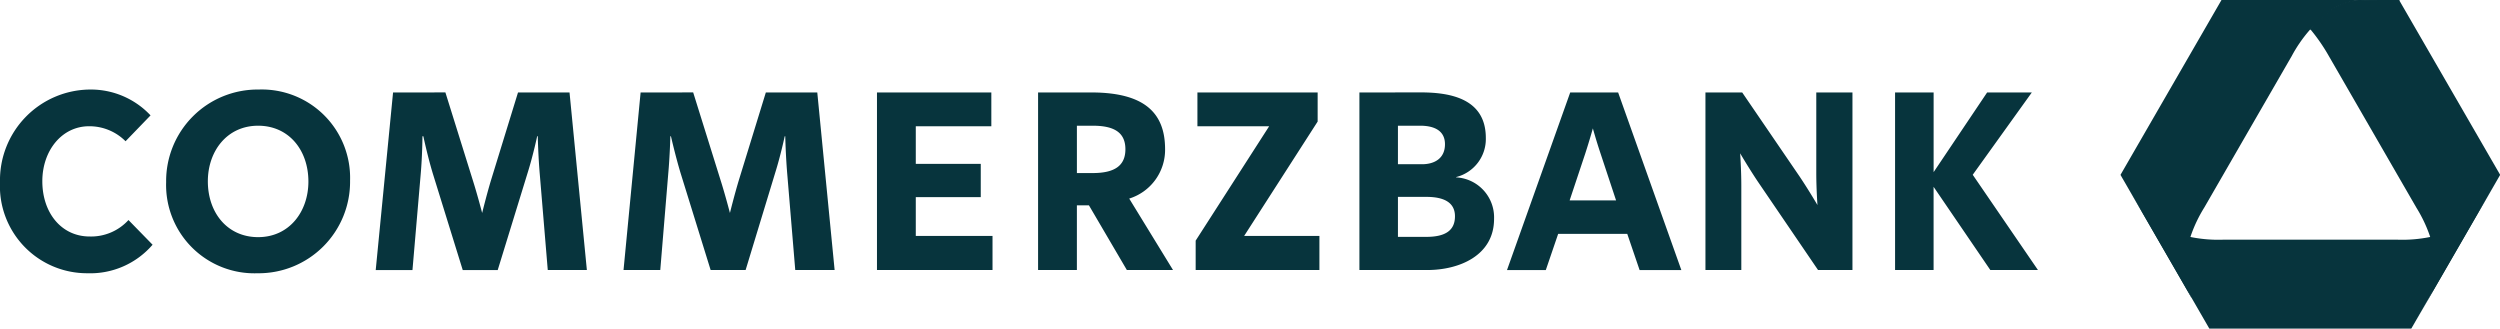
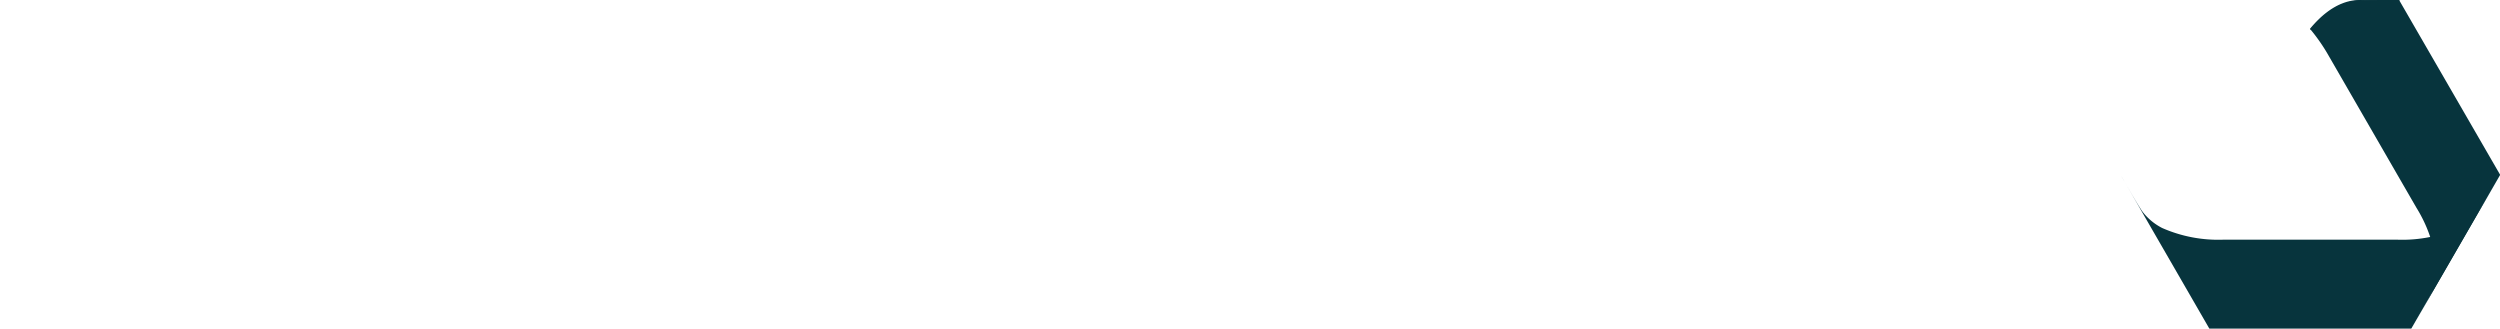
<svg xmlns="http://www.w3.org/2000/svg" id="Gruppe_3287" data-name="Gruppe 3287" width="234.953" height="30.887" viewBox="0 0 234.953 30.887">
  <defs>
    <clipPath id="clip-path">
      <rect id="Rechteck_2162" data-name="Rechteck 2162" width="234.953" height="30.887" fill="#07343d" />
    </clipPath>
  </defs>
  <g id="Gruppe_3287-2" data-name="Gruppe 3287" clip-path="url(#clip-path)">
    <path id="Pfad_1837" data-name="Pfad 1837" d="M528.628,0c-.647,0-2.569,0-4.8,2.712l.087.1A9.916,9.916,0,0,1,525.979.959a5.452,5.452,0,0,1,2.227-.842c.5-.056,2.152-.034,4.033-.034a.023.023,0,0,1,.02.01L532.21.011A.018.018,0,0,0,532.192,0Z" transform="translate(-306.736)" fill="#07343d" />
-     <path id="Pfad_1838" data-name="Pfad 1838" d="M490.385,0a.02.02,0,0,0-.019.01l-7,12.117-2.194,3.8-.254.441-.033.056a.024.024,0,0,0,0,.021l6.664,11.543V27.94c-.145-.265-.249-.47-.3-.6a5.456,5.456,0,0,1-.4-2.353,13.091,13.091,0,0,1,1.9-5.474l4.11-7.121,4.112-7.122a13.1,13.1,0,0,1,3.793-4.38A5.456,5.456,0,0,1,503,.058C503.5,0,505.166,0,507.049,0Z" transform="translate(-281.593 0)" fill="#07343d" />
    <path id="Pfad_1839" data-name="Pfad 1839" d="M481.03,39.9c.1.183.209.365.312.541Zm33.523,3.382a5.449,5.449,0,0,1-1.84,1.517,13.1,13.1,0,0,1-5.688,1.094H490.578a13.089,13.089,0,0,1-5.688-1.094,5.442,5.442,0,0,1-1.841-1.517c-.259-.353-.922-1.482-1.706-2.841l1.672,2.9,6.293,10.9a.023.023,0,0,0,.018.01h18.953a.023.023,0,0,0,.017-.011l8.258-14.3c-.911,1.577-1.709,2.951-2,3.345" transform="translate(-281.676 -23.366)" fill="#07343d" />
    <path id="Pfad_1840" data-name="Pfad 1840" d="M528.2.058a5.448,5.448,0,0,0-2.233.834,9.557,9.557,0,0,0-2.053,1.859,17.092,17.092,0,0,1,1.741,2.521l4.112,7.122s2.709,4.694,4.112,7.121a13.093,13.093,0,0,1,1.9,5.474,5.487,5.487,0,0,1-.393,2.353c-.194.441-.961,1.782-1.853,3.327l8.215-14.227v-.013a.007.007,0,0,0,0-.005L532.259.011A.018.018,0,0,0,532.241,0c-1.883,0-3.545,0-4.046.058" transform="translate(-306.785)" fill="#07343d" />
-     <path id="Pfad_1841" data-name="Pfad 1841" d="M8.427,20.3A8.523,8.523,0,0,0,0,29a8.188,8.188,0,0,0,8.206,8.565,7.732,7.732,0,0,0,6.134-2.68l-2.266-2.321a4.752,4.752,0,0,1-3.647,1.547c-2.656,0-4.449-2.225-4.449-5.194,0-2.875,1.831-5.167,4.393-5.167A4.794,4.794,0,0,1,11.8,25.16l2.348-2.431A7.69,7.69,0,0,0,8.427,20.3m15.887,0a8.6,8.6,0,0,0-8.7,8.7A8.3,8.3,0,0,0,24.2,37.566a8.6,8.6,0,0,0,8.7-8.7A8.3,8.3,0,0,0,24.314,20.3m12.626.276-1.63,16.688h3.454l.773-9.008c.156-1.751.166-3.564.166-3.564h.083s.385,1.825.884,3.481l2.818,9.091h3.288L49.6,28.088c.5-1.593.884-3.4.884-3.4h.056s.037,1.806.193,3.62l.746,8.952h3.675l-1.63-16.688H48.684l-2.542,8.261c-.406,1.346-.829,3.067-.829,3.067s-.446-1.719-.884-3.095l-2.57-8.234Zm23.265,0L58.6,37.262h3.453l.746-9.008C62.958,26.5,63,24.69,63,24.69h.056s.412,1.825.912,3.481l2.818,9.091h3.288l2.791-9.173c.5-1.593.884-3.4.884-3.4H73.8s.037,1.806.193,3.62l.746,8.952h3.7l-1.63-16.688H71.975l-2.542,8.261C69.027,30.181,68.6,31.9,68.6,31.9s-.446-1.719-.884-3.095l-2.57-8.234Zm22.214,0V37.262H93.278V34.057H86.067V30.41h6.106V27.287H86.067V23.75h7.1V20.573Zm15.141,0V37.262h3.647V31.183h1.133l3.564,6.079h4.338l-4.117-6.714a4.8,4.8,0,0,0,3.371-4.642c0-3.376-1.9-5.332-6.935-5.332Zm14.975,0V23.75h6.742L112.37,34.5v2.763H124V34.057h-7.073l6.907-10.748V20.573Zm15.224,0V37.262h6.383c2.969,0,6.272-1.34,6.272-4.808a3.766,3.766,0,0,0-3.565-3.9v-.028a3.689,3.689,0,0,0,2.791-3.675c0-3.626-3.2-4.282-6.106-4.282Zm19.811,0-5.94,16.688h3.647l1.161-3.4h6.493l1.16,3.4h3.923l-5.94-16.688Zm12.71,0V37.262h3.371v-7.93c0-1.5-.11-3.039-.11-3.039s.783,1.341,1.658,2.652l5.664,8.317h3.233V20.573h-3.4v7.57c0,1.5.111,3.012.111,3.012s-.782-1.339-1.658-2.652l-5.416-7.93Zm17.821,0V37.262h3.62V29.442l5.332,7.819h4.476L185.4,28.31l5.553-7.736h-4.2l-5.029,7.488V20.573ZM24.259,23.7c2.875,0,4.725,2.281,4.725,5.25,0,2.813-1.788,5.222-4.725,5.222-2.876,0-4.725-2.28-4.725-5.25,0-2.813,1.787-5.222,4.725-5.222m76.949,0H102.7c1.937,0,3.067.586,3.067,2.211,0,1.562-1.036,2.238-3.067,2.238h-1.492Zm30.172,0h2.1c1.156,0,2.321.365,2.321,1.741,0,1.343-1,1.879-2.155,1.879h-2.266Zm18.319.249s.31,1.13.718,2.349l1.464,4.421h-4.365l1.464-4.393c.407-1.25.719-2.376.719-2.376m-18.319,6.438h2.68c1.623,0,2.68.511,2.68,1.823,0,1.282-.837,1.934-2.68,1.934h-2.68Z" transform="translate(0 -11.885)" fill="#07343d" />
  </g>
</svg>